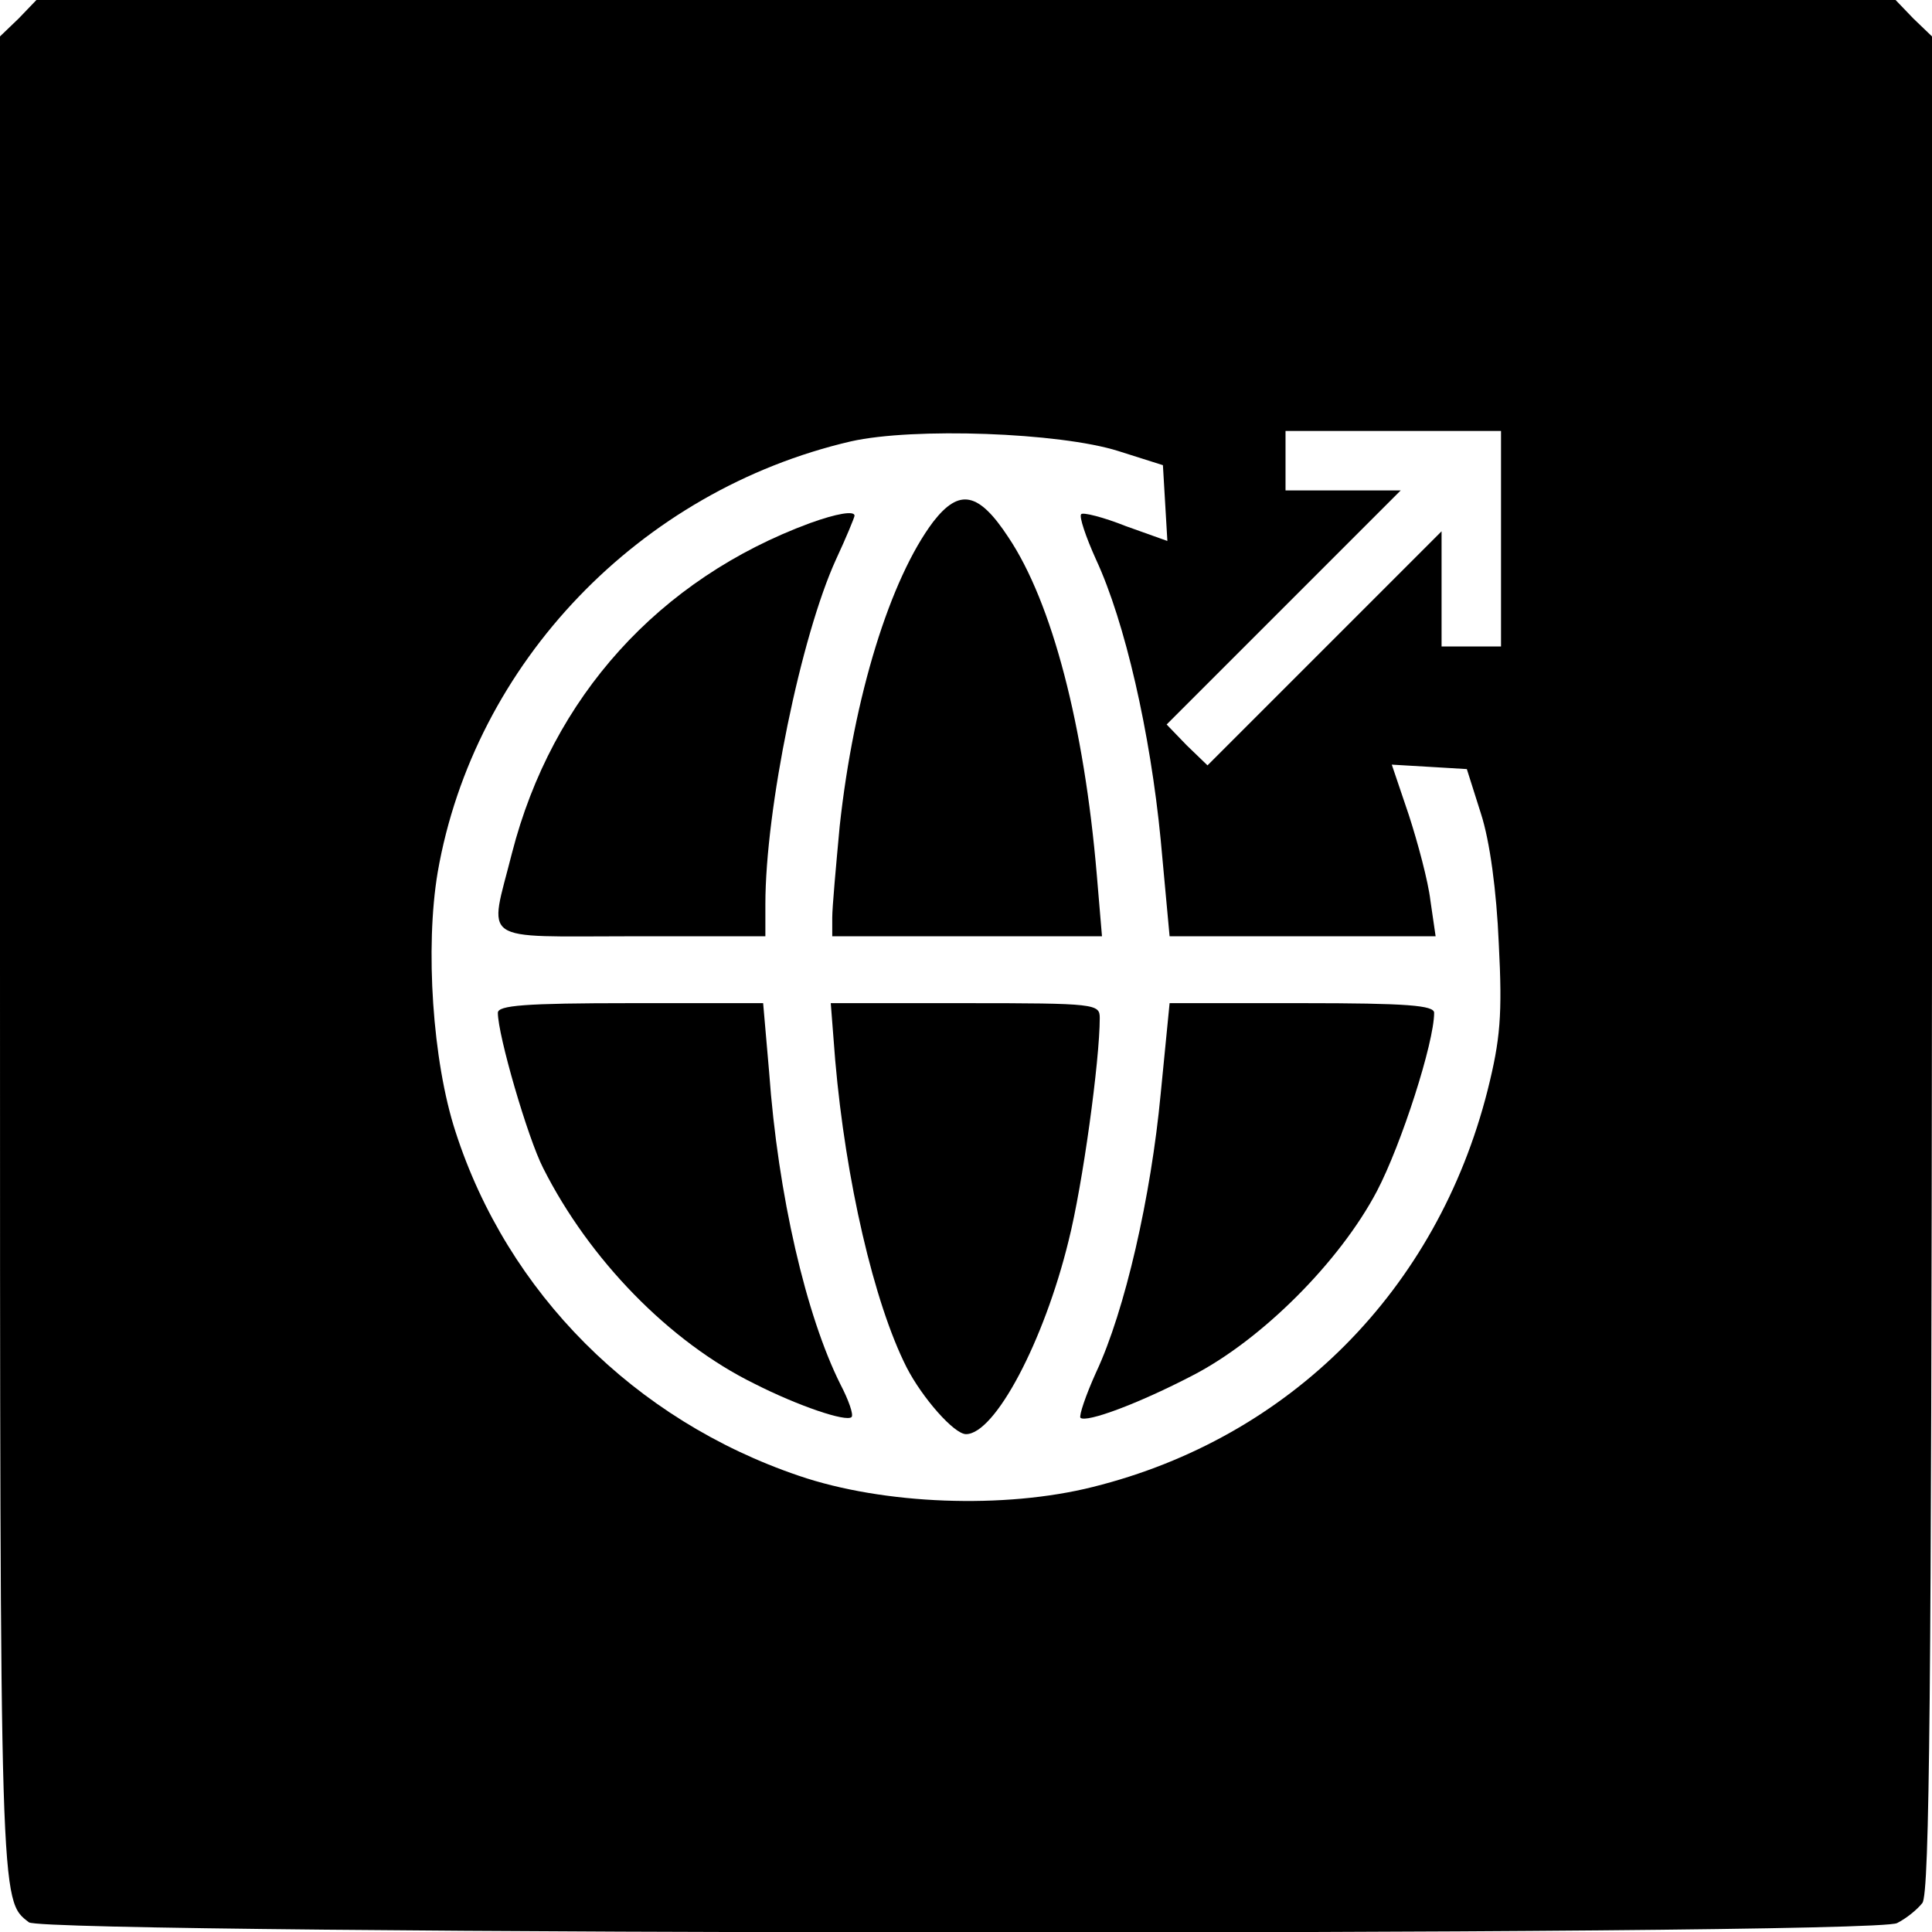
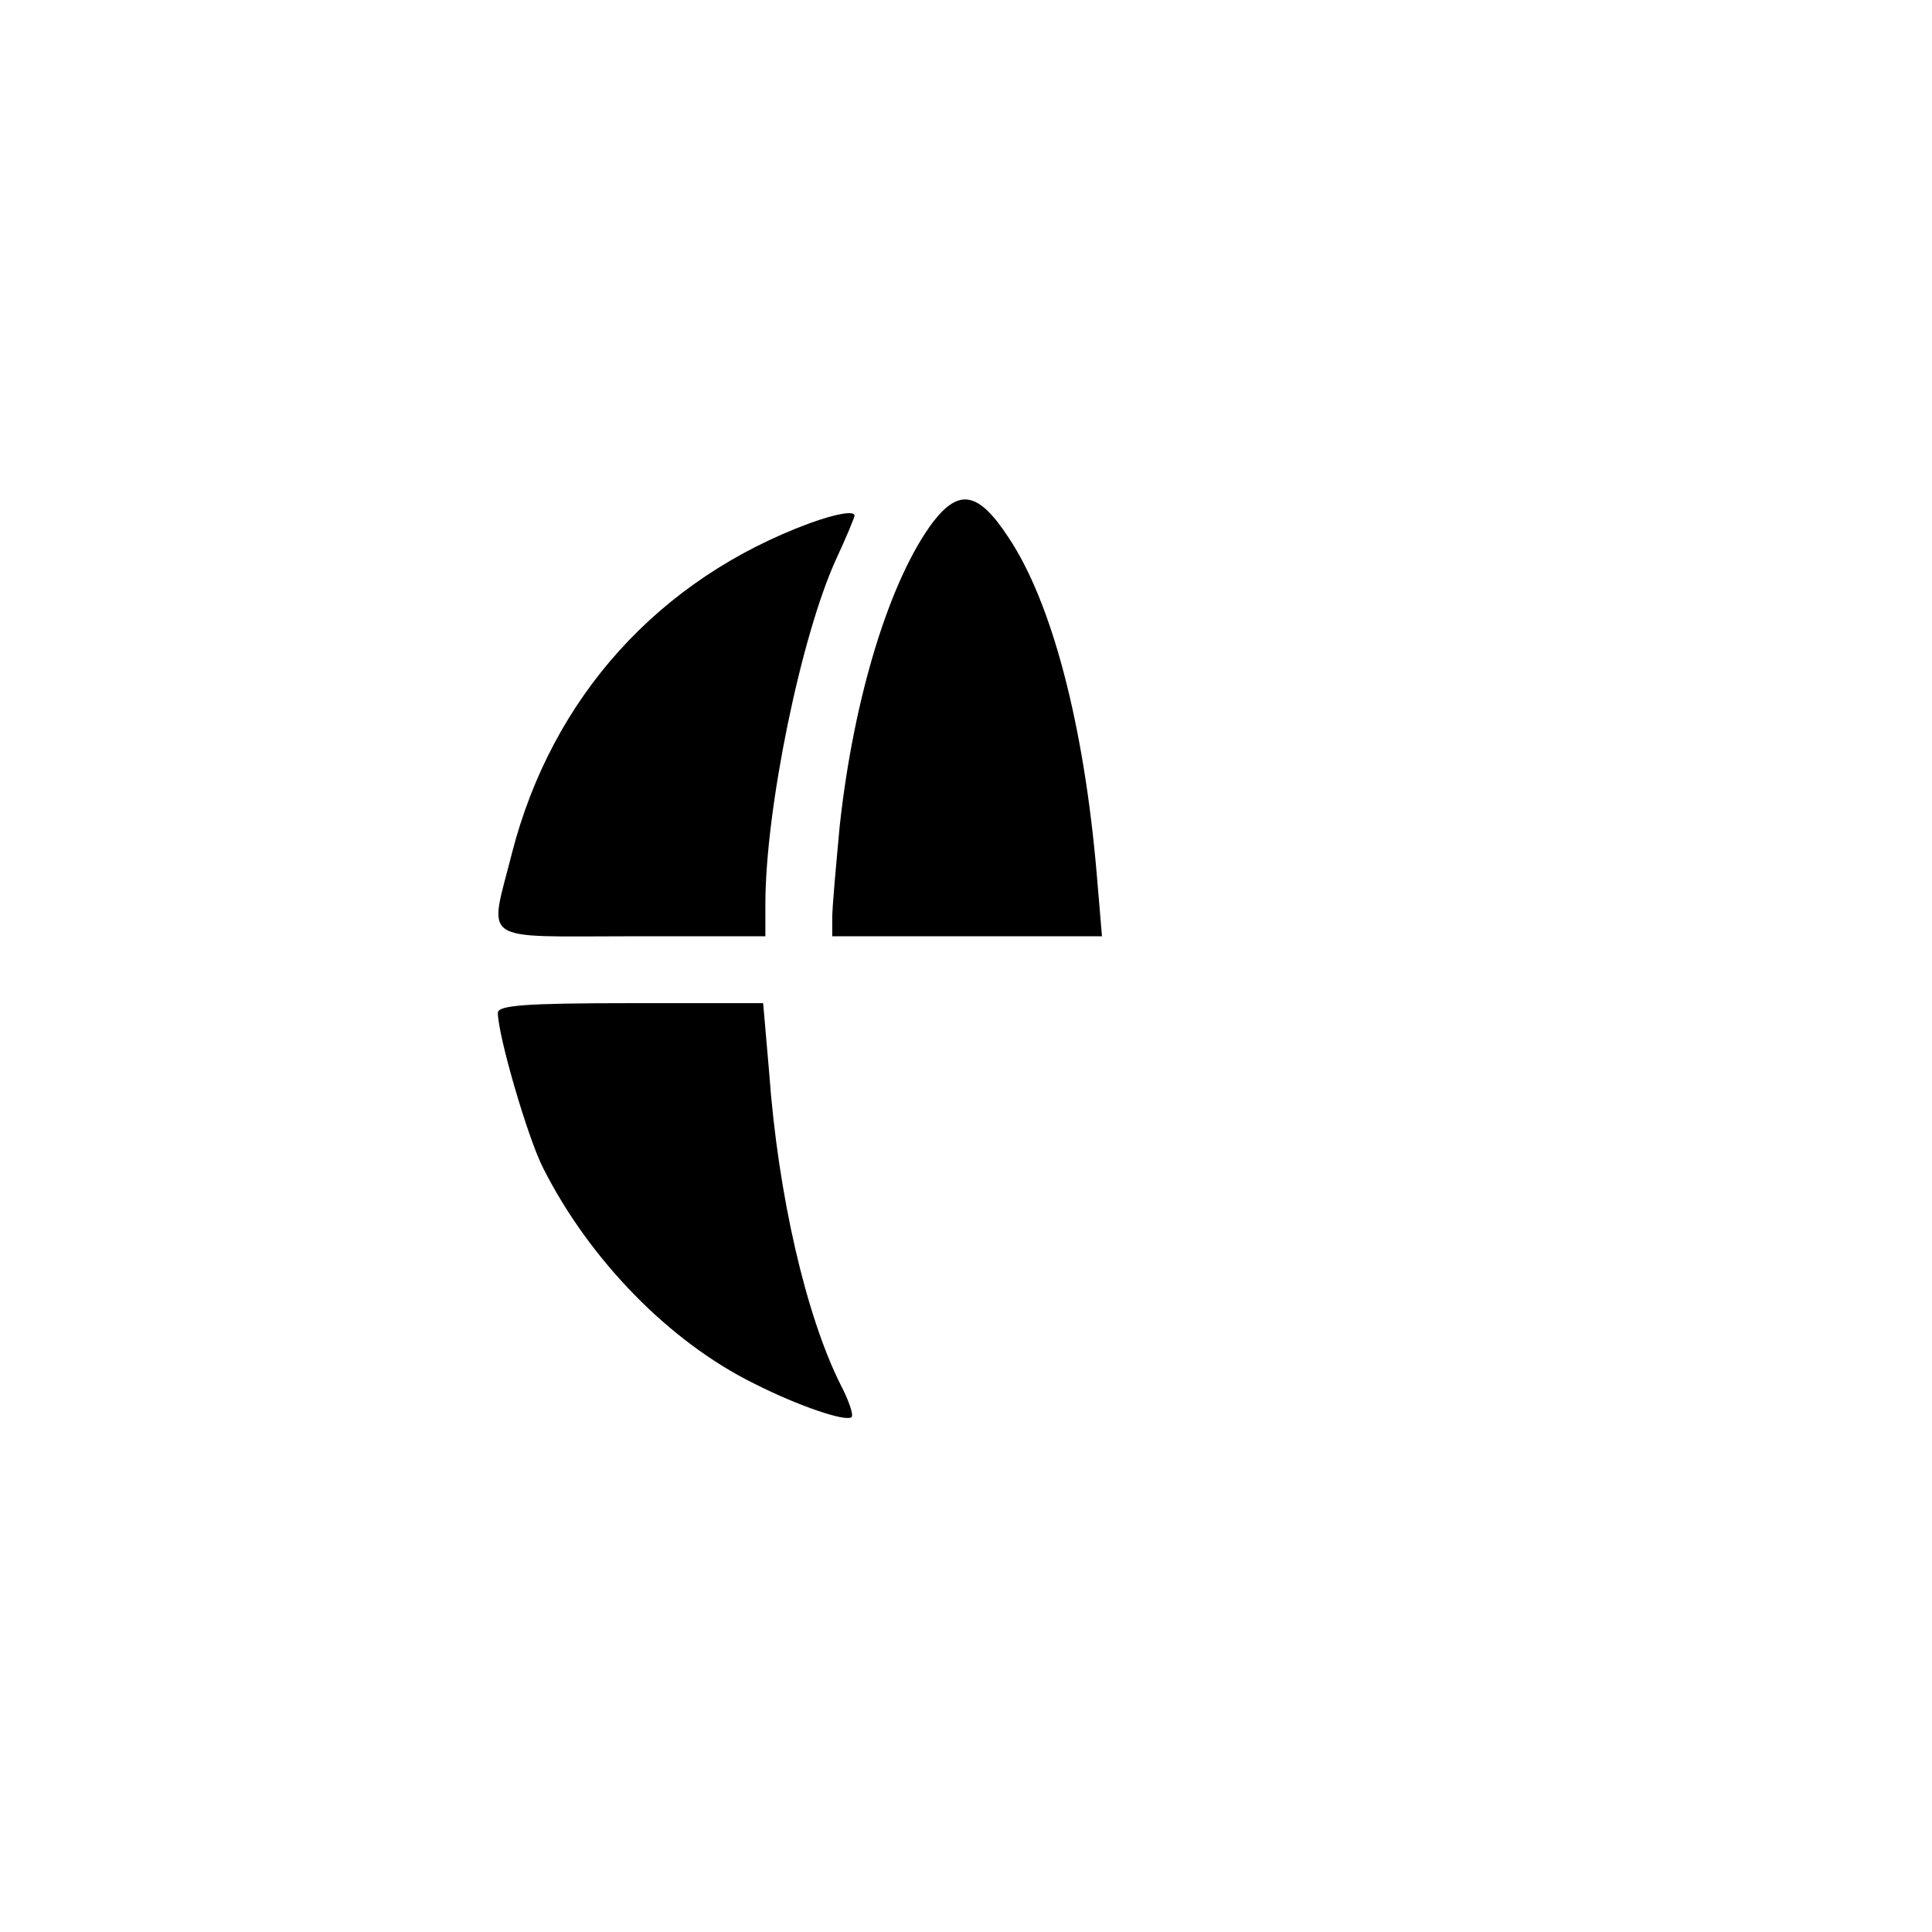
<svg xmlns="http://www.w3.org/2000/svg" version="1.0" width="260pt" height="260pt" viewBox="0 0 260 260" preserveAspectRatio="xMidYMid meet">
  <g transform="translate(0,260) scale(0.1,-0.1)" fill="#000000" stroke="none">
-     <path d="M25 2575 l-25 -24 0 -1241 c0 -1281 0 -1267 39 -1297 23 -17 2482 -19 2514 -1 12 6 27 18 34 27 10 12 12 299 13 1264 l0 1248 -25 24 -24 25 -1251 0 -1251 0 -24 -25z m1480 -582 l60 -19 3 -51 3 -51 -56 20 c-30 12 -58 19 -60 16 -3 -3 6 -30 20 -61 39 -84 73 -233 87 -377 l12 -130 179 0 179 0 -7 48 c-3 26 -17 78 -29 115 l-23 68 51 -3 50 -3 19 -60 c12 -37 21 -104 24 -175 5 -96 2 -129 -15 -197 -68 -269 -266 -468 -531 -534 -119 -30 -282 -24 -396 15 -221 75 -392 246 -462 463 -31 95 -41 248 -24 349 49 282 272 514 556 580 84 19 281 12 360 -13z m515 -118 l0 -145 -40 0 -40 0 0 77 0 78 -158 -158 -157 -157 -28 27 -27 28 157 157 158 158 -78 0 -77 0 0 40 0 40 145 0 145 0 0 -145z" />
    <path d="M1256 1898 c-58 -77 -107 -235 -126 -410 -5 -54 -10 -109 -10 -123 l0 -25 181 0 182 0 -7 83 c-17 200 -60 366 -119 454 -40 61 -66 66 -101 21z" />
    <path d="M1090 1896 c-203 -75 -347 -234 -401 -444 -31 -123 -47 -112 161 -112 l180 0 0 43 c0 128 48 361 95 464 14 30 25 57 25 59 0 7 -24 3 -60 -10z" />
    <path d="M670 1237 c0 -30 40 -168 61 -209 62 -123 170 -234 284 -290 59 -30 124 -52 131 -45 3 3 -4 23 -15 44 -46 92 -84 254 -96 421 l-8 92 -178 0 c-143 0 -179 -3 -179 -13z" />
-     <path d="M1124 1173 c14 -161 52 -326 96 -413 21 -41 64 -90 80 -90 39 0 105 125 138 260 19 75 42 243 42 300 0 19 -5 20 -181 20 l-181 0 6 -77z" />
-     <path d="M1562 1128 c-13 -138 -48 -292 -87 -375 -14 -31 -23 -58 -21 -61 8 -7 78 19 151 57 93 48 198 153 248 248 33 63 77 200 77 240 0 10 -36 13 -178 13 l-178 0 -12 -122z" />
  </g>
</svg>